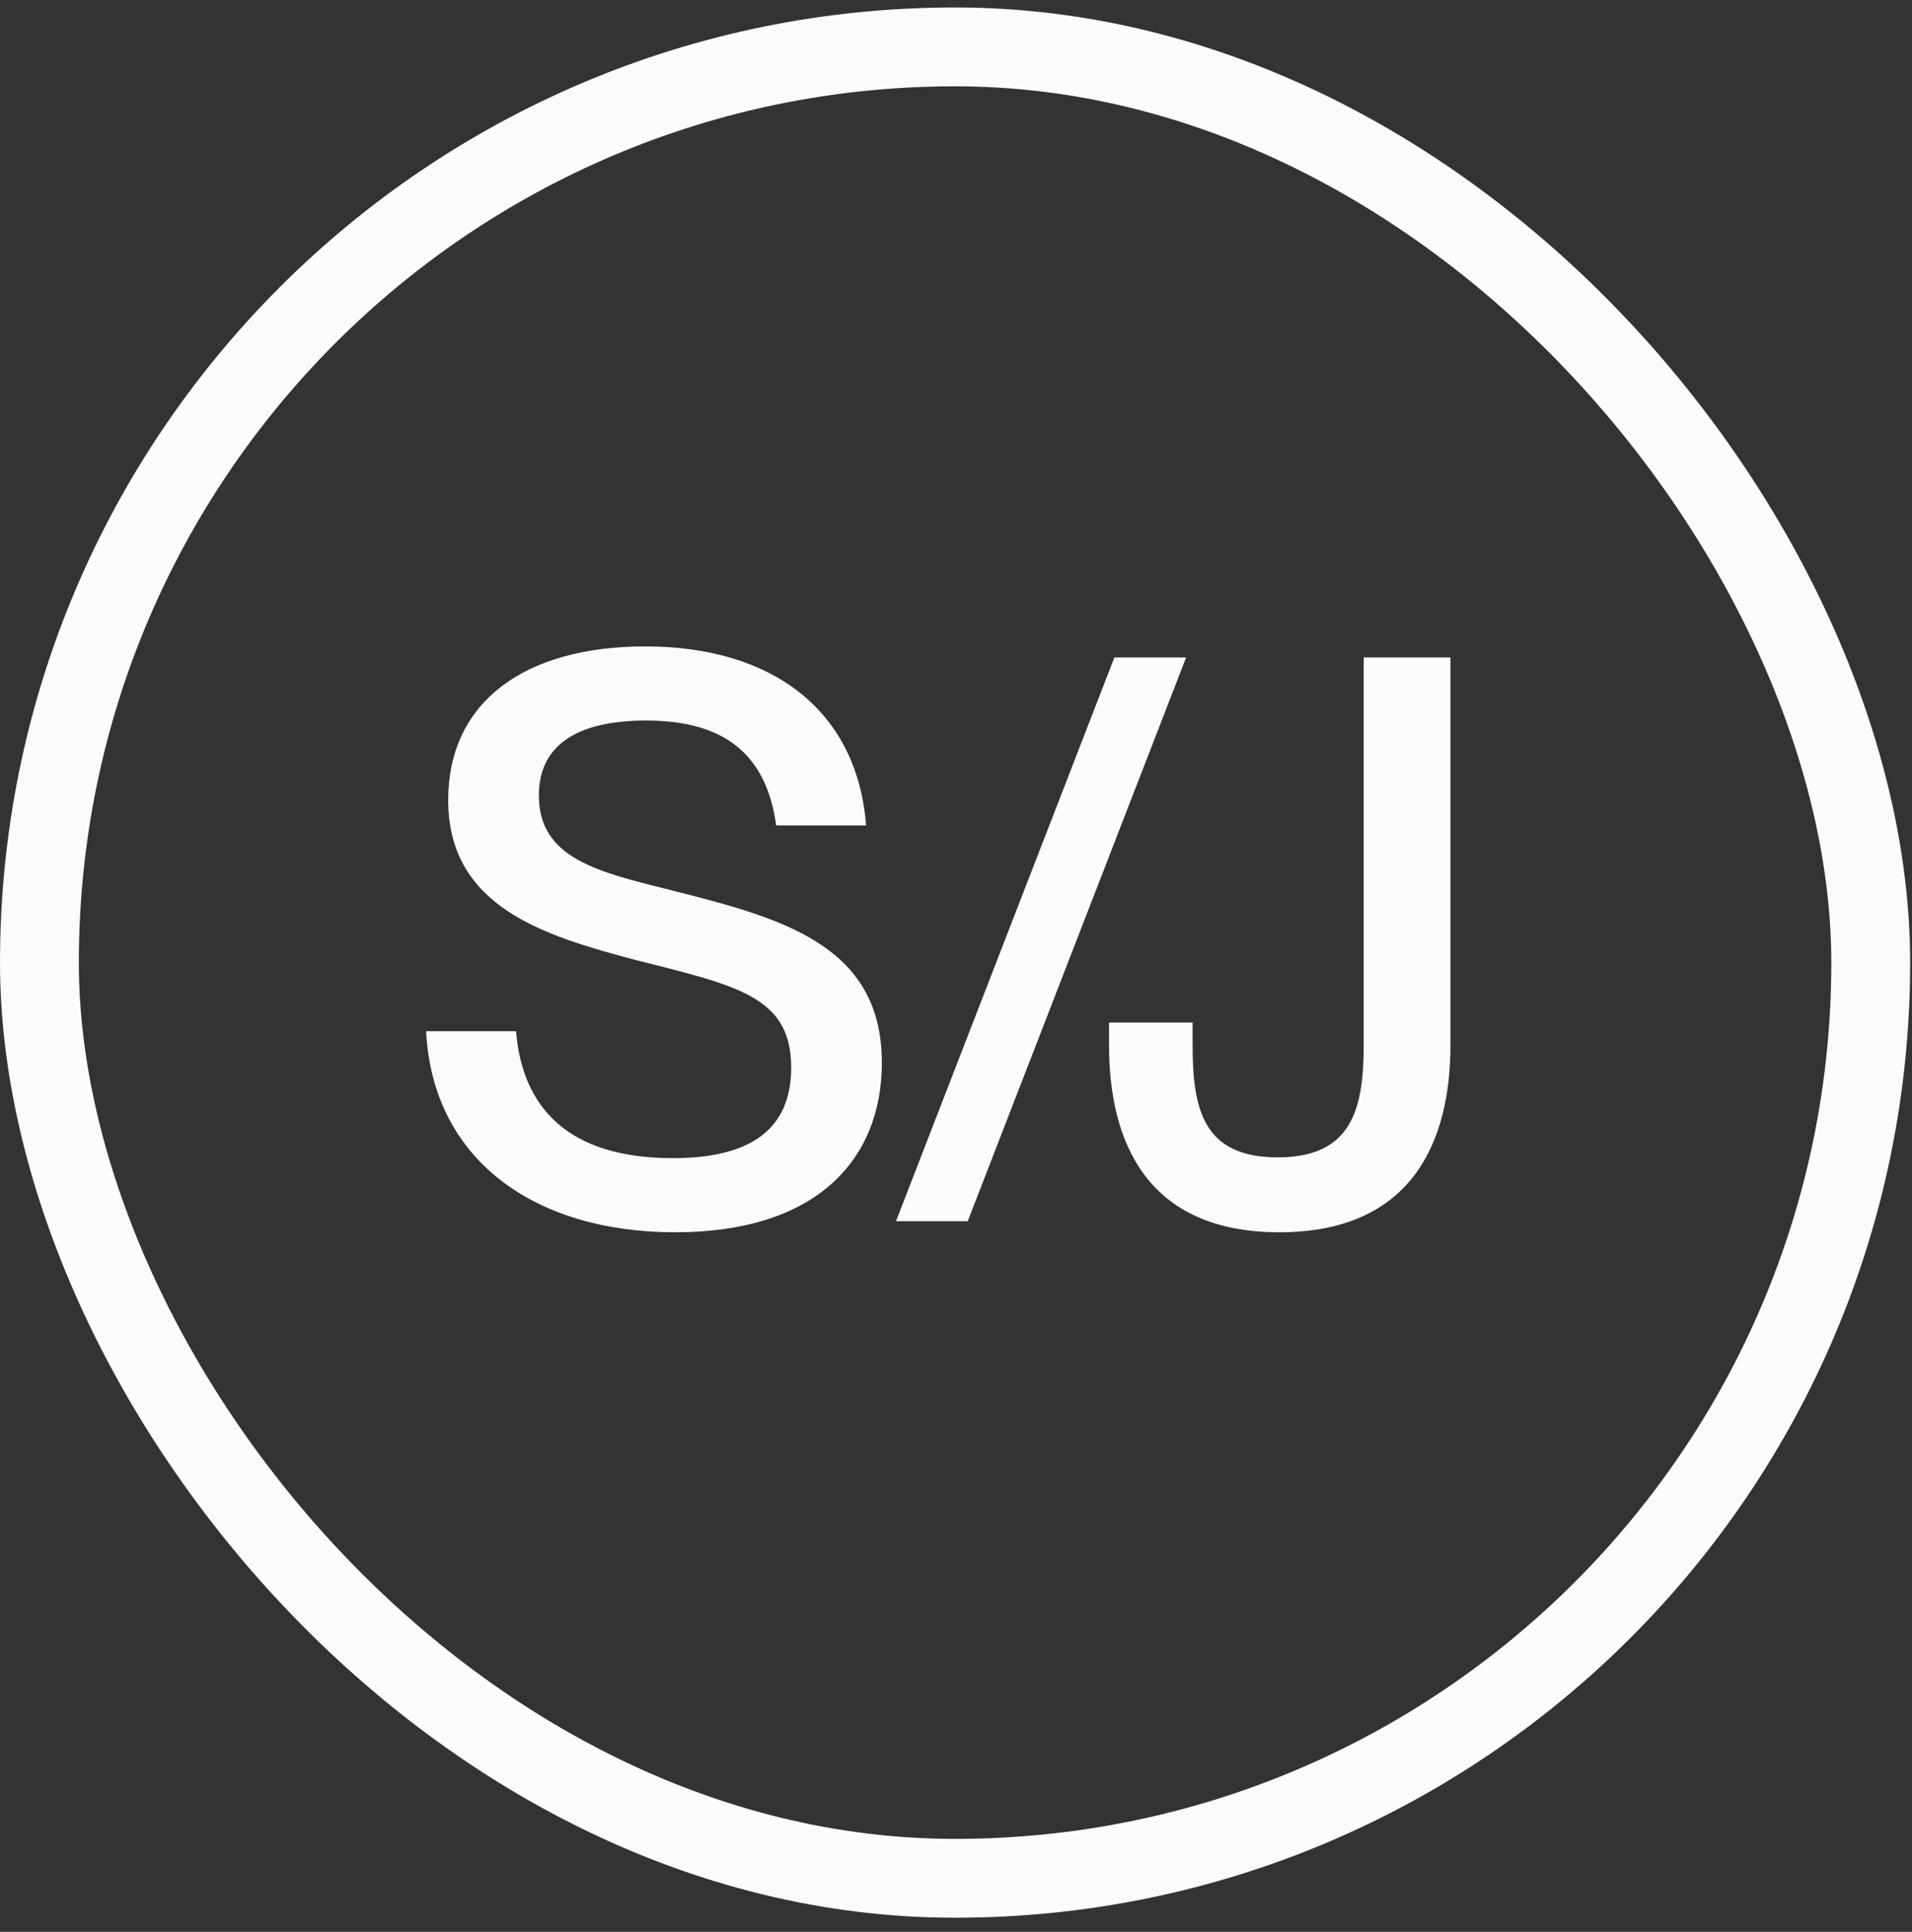
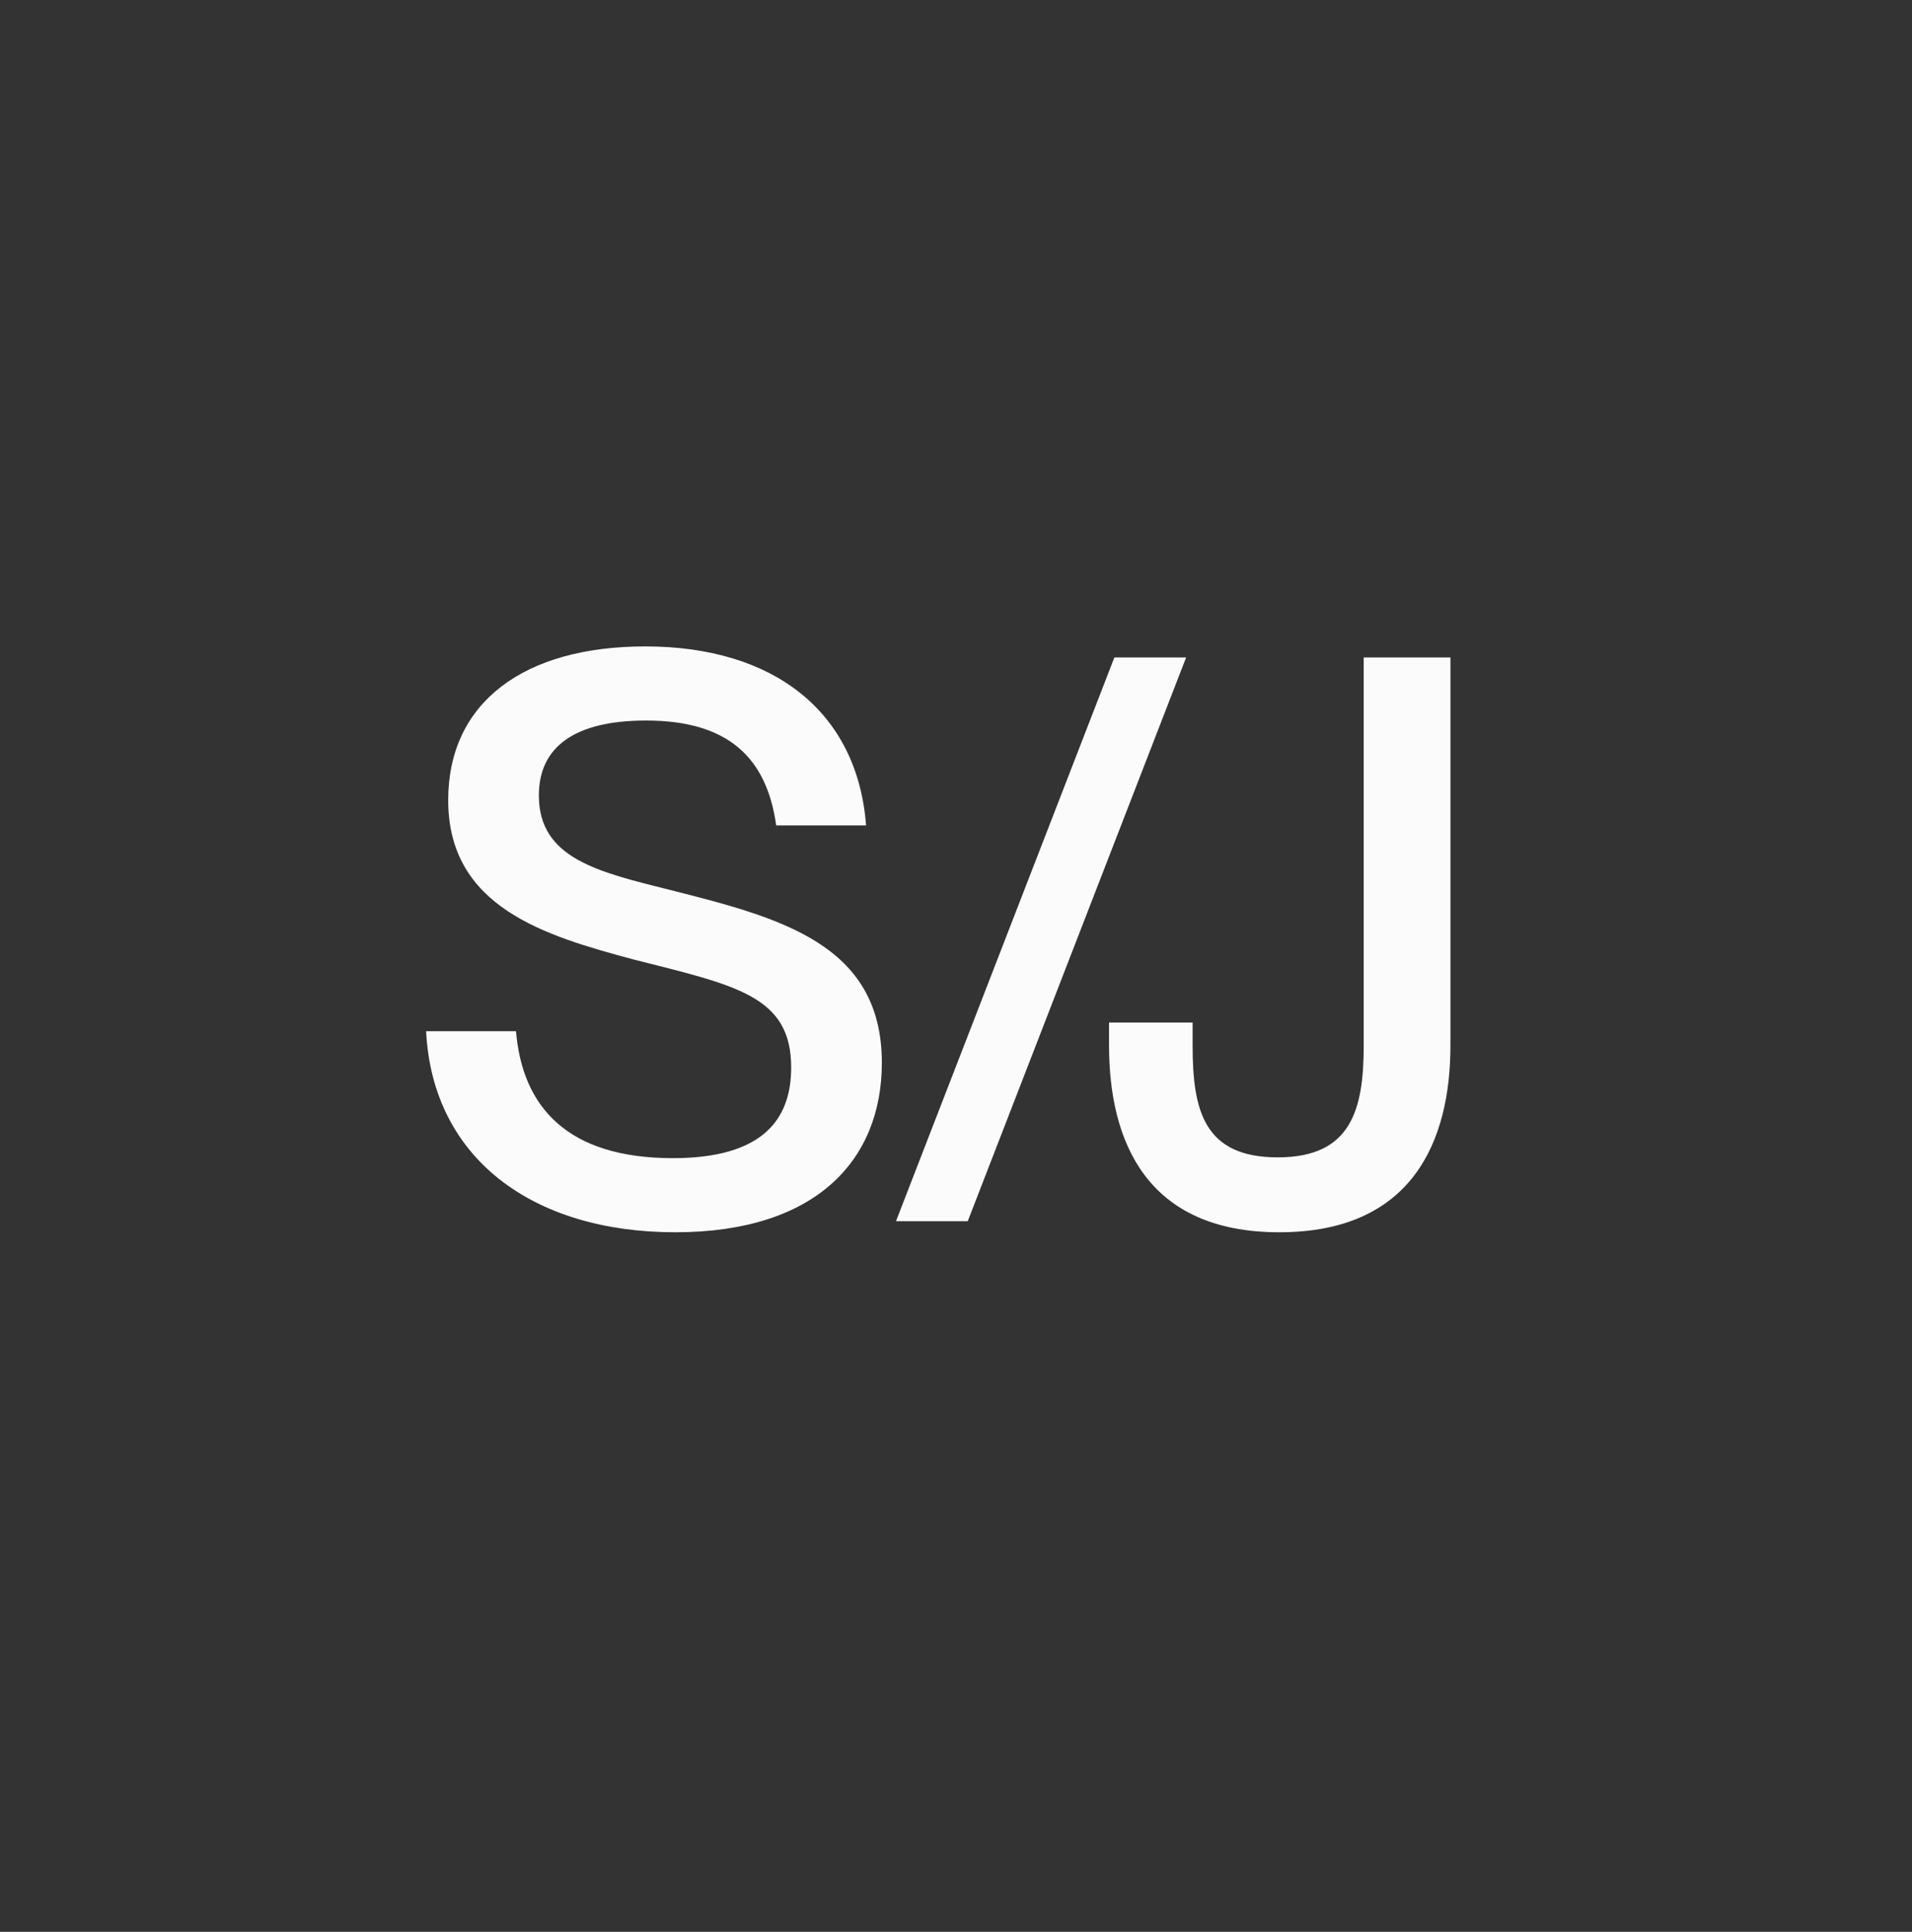
<svg xmlns="http://www.w3.org/2000/svg" width="97" height="98" viewBox="0 0 97 98" fill="none">
  <rect x="0" y="0" width="97" height="98" fill="#333333" stroke="none" />
-   <rect x="2" y="2.379" width="92.906" height="92.906" rx="46.453" stroke="#FBFBFB" stroke-width="4" />
  <path d="M34.258 62.512C27.018 62.512 21.938 58.752 21.618 52.312H26.178C26.498 56.152 28.778 58.752 34.138 58.752C38.738 58.752 40.138 56.752 40.138 54.152C40.138 50.512 37.338 49.992 32.138 48.672C27.658 47.472 22.738 46.032 22.738 40.592C22.738 35.632 26.578 32.792 32.738 32.792C39.258 32.792 43.498 36.112 43.938 41.872H39.378C38.898 38.432 36.938 36.552 32.778 36.552C29.178 36.552 27.338 37.872 27.338 40.352C27.338 43.552 30.338 44.232 34.018 45.152C39.538 46.552 44.738 47.872 44.738 53.912C44.738 58.832 41.418 62.512 34.258 62.512ZM49.095 61.952H45.455L56.535 33.352H60.175L49.095 61.952ZM64.904 62.512C58.144 62.512 56.264 57.872 56.264 53.032V51.872H60.504V53.032C60.504 56.312 61.064 58.712 64.824 58.712C68.544 58.712 69.184 56.312 69.184 53.032V33.352H73.584V53.032C73.584 57.872 71.664 62.512 64.904 62.512Z" fill="#FBFBFB" />
</svg>